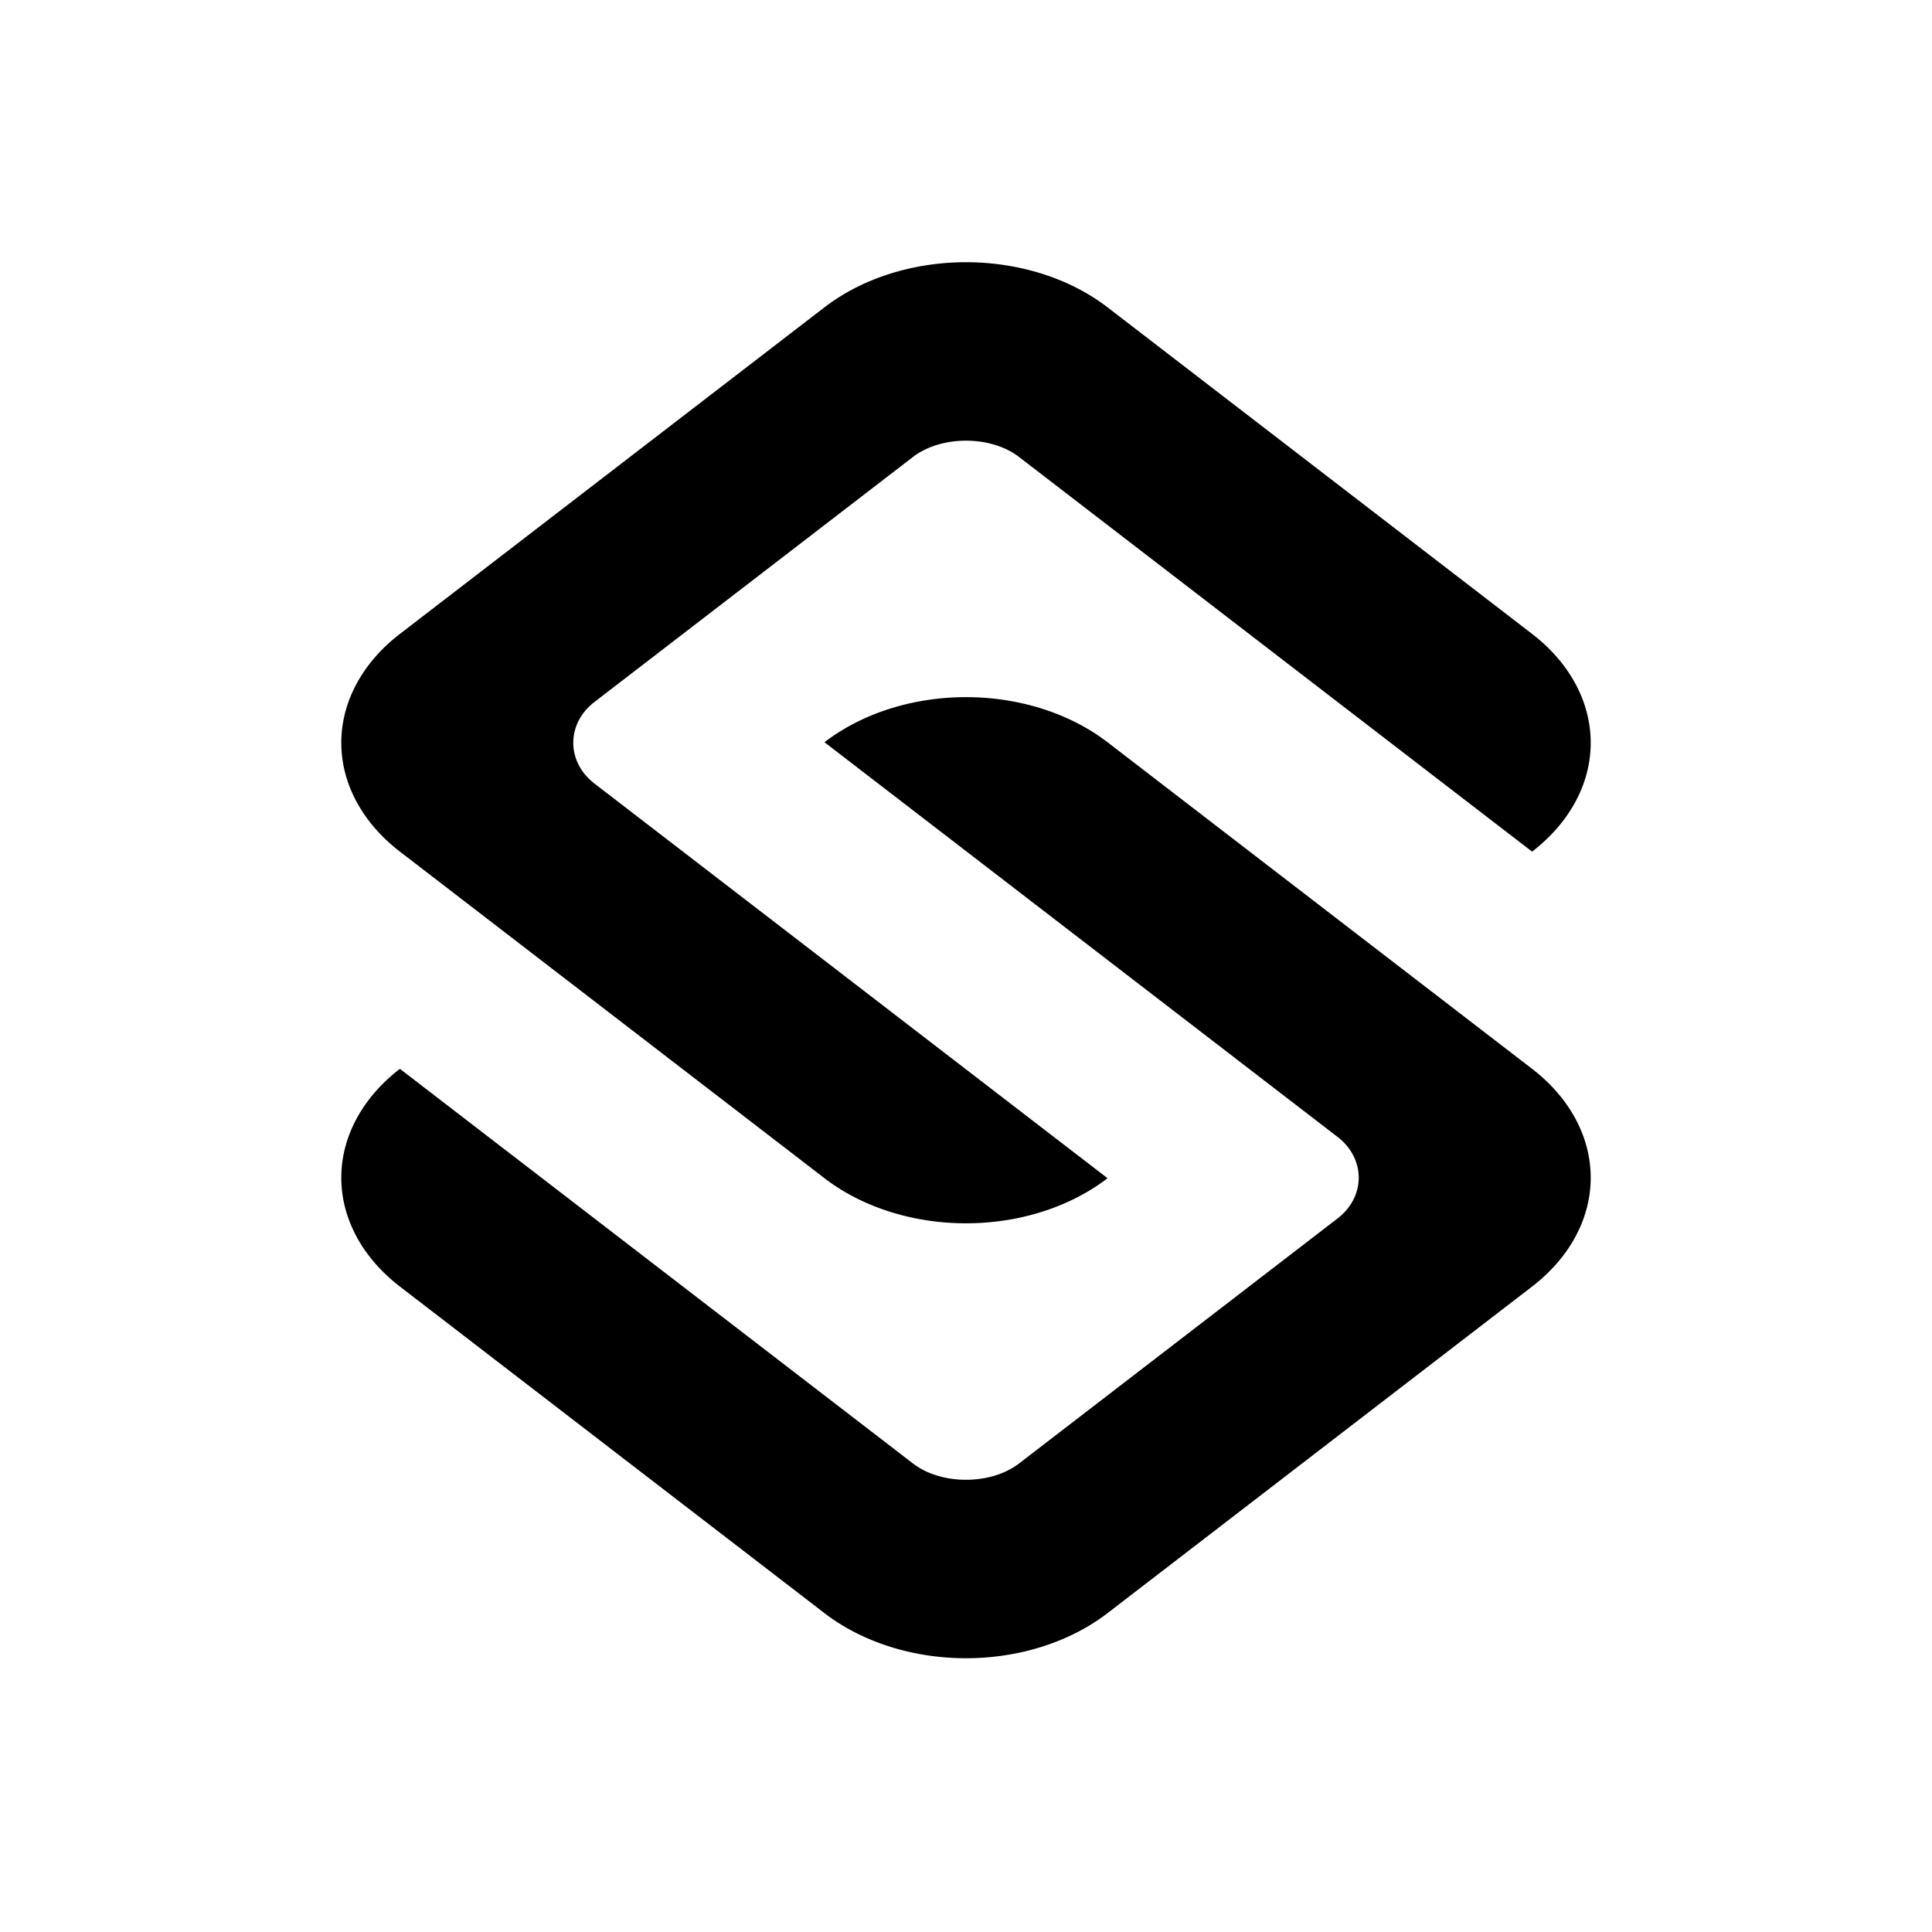
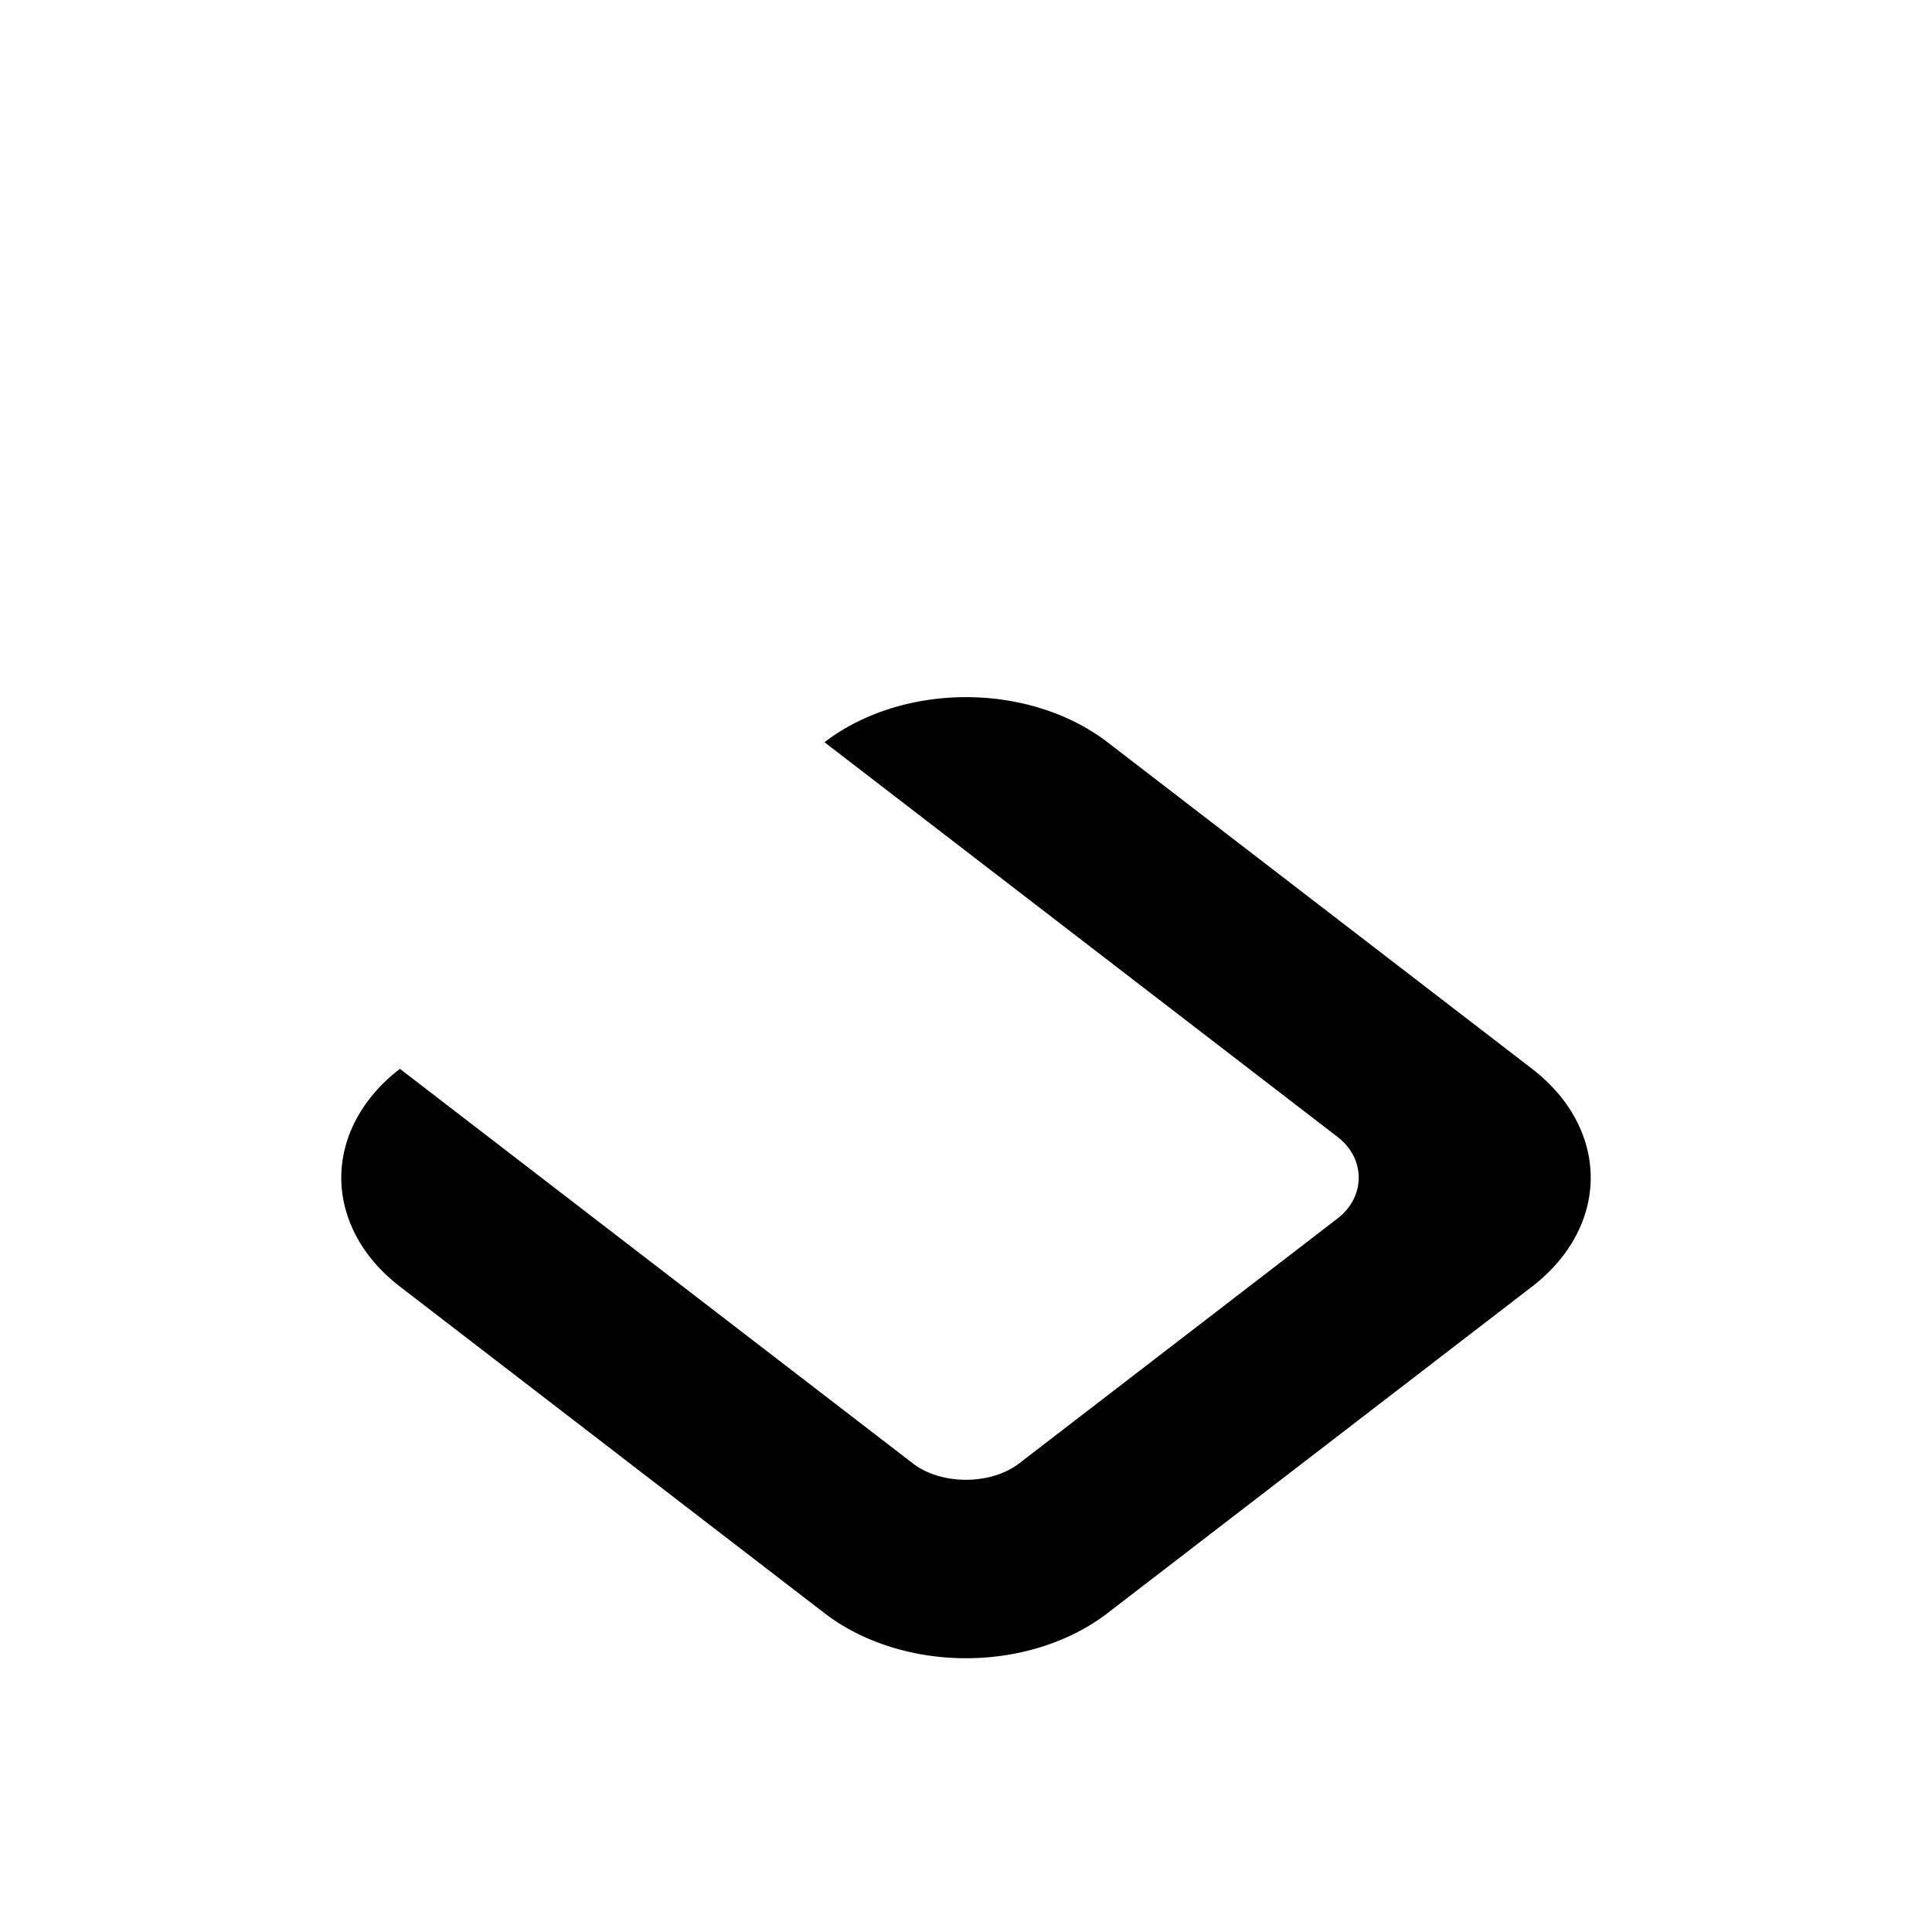
<svg xmlns="http://www.w3.org/2000/svg" viewBox="0 0 512 512">
-   <path d="M406.02 225.69a53.04 40.8 0 0 0 0-57.7L293.505 81.44a53.04 40.8 0 0 0-75.01 0L105.98 167.99a53.04 40.8 0 0 0 0 57.7l112.515 86.55a53.04 40.8 0 0 0 75.01 0L157.55 207.659c-7.501-5.77-7.501-15.868 0-21.638l84.386-64.912c7.5-5.77 20.627-5.77 28.128 0z" />
  <path d="M105.98 283.25a53.04 40.8 0 0 0 0 57.7l112.515 86.55a53.04 40.8 0 0 0 75.01 0l112.515-86.55a53.04 40.8 0 0 0 0-57.7L293.505 196.7a53.04 40.8 0 0 0-75.01 0L354.45 301.28c7.5 5.77 7.5 15.868 0 21.638l-84.386 64.912c-7.5 5.77-20.627 5.77-28.128 0z" />
</svg>